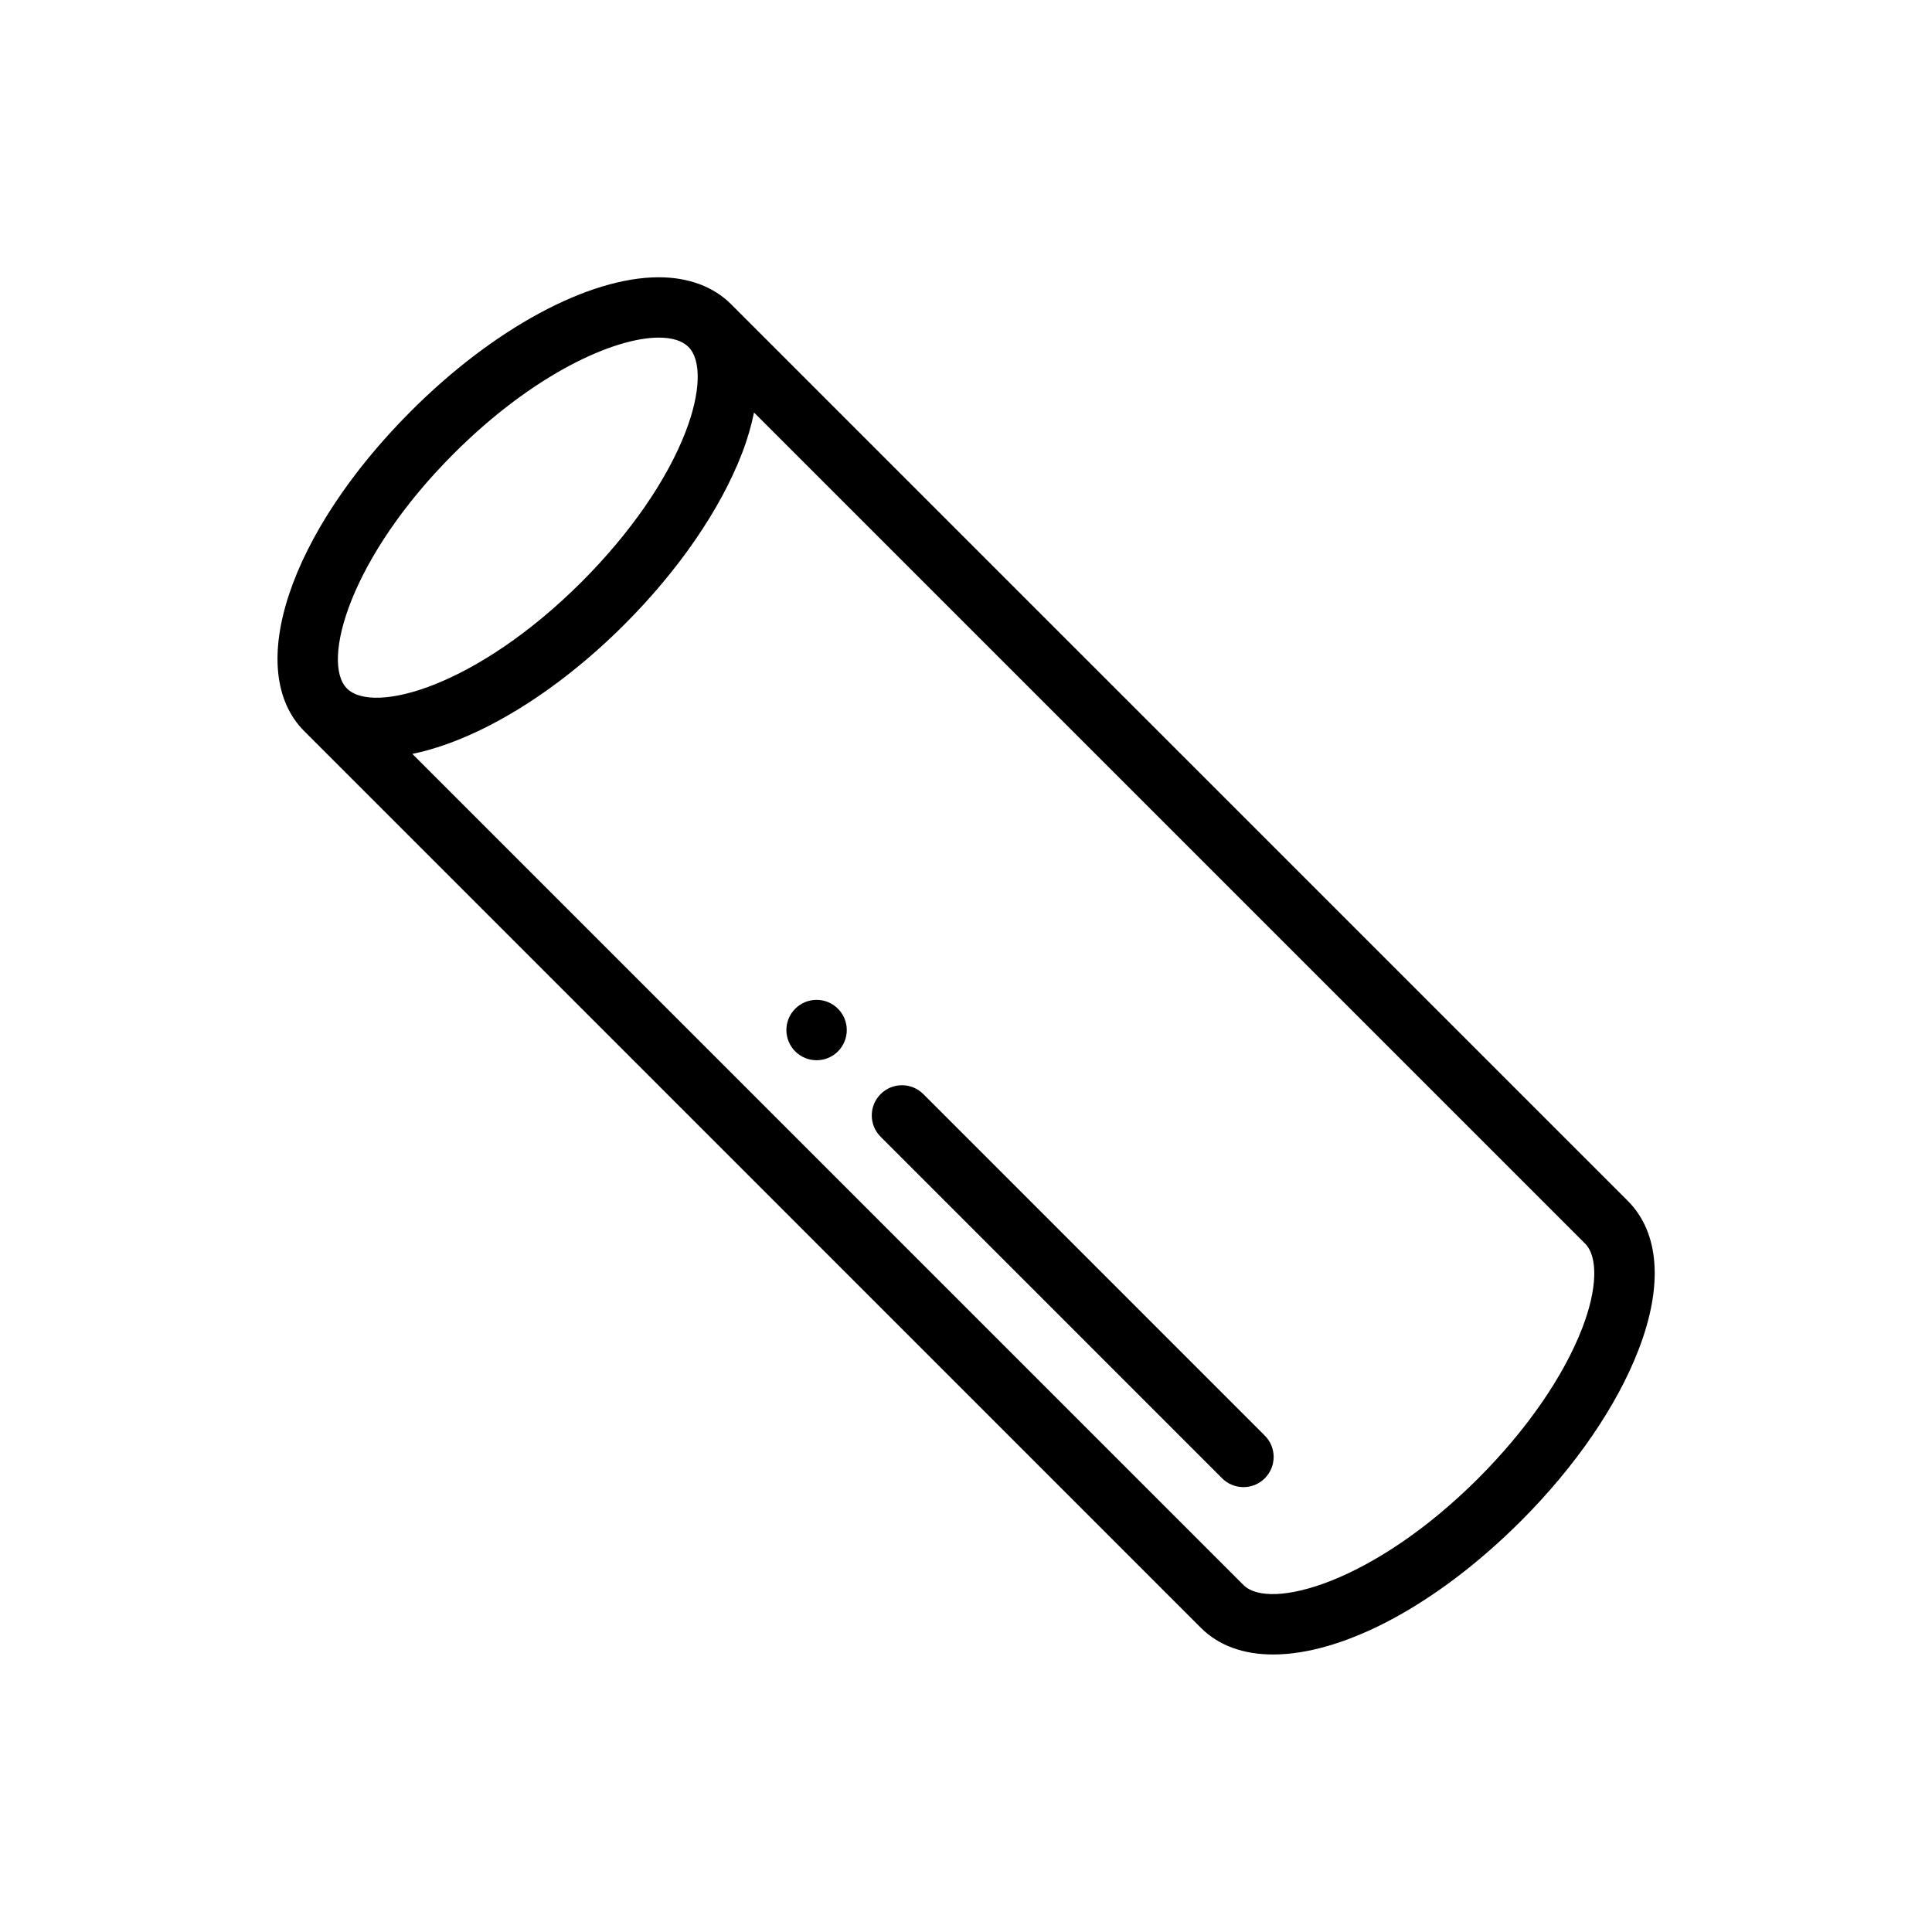
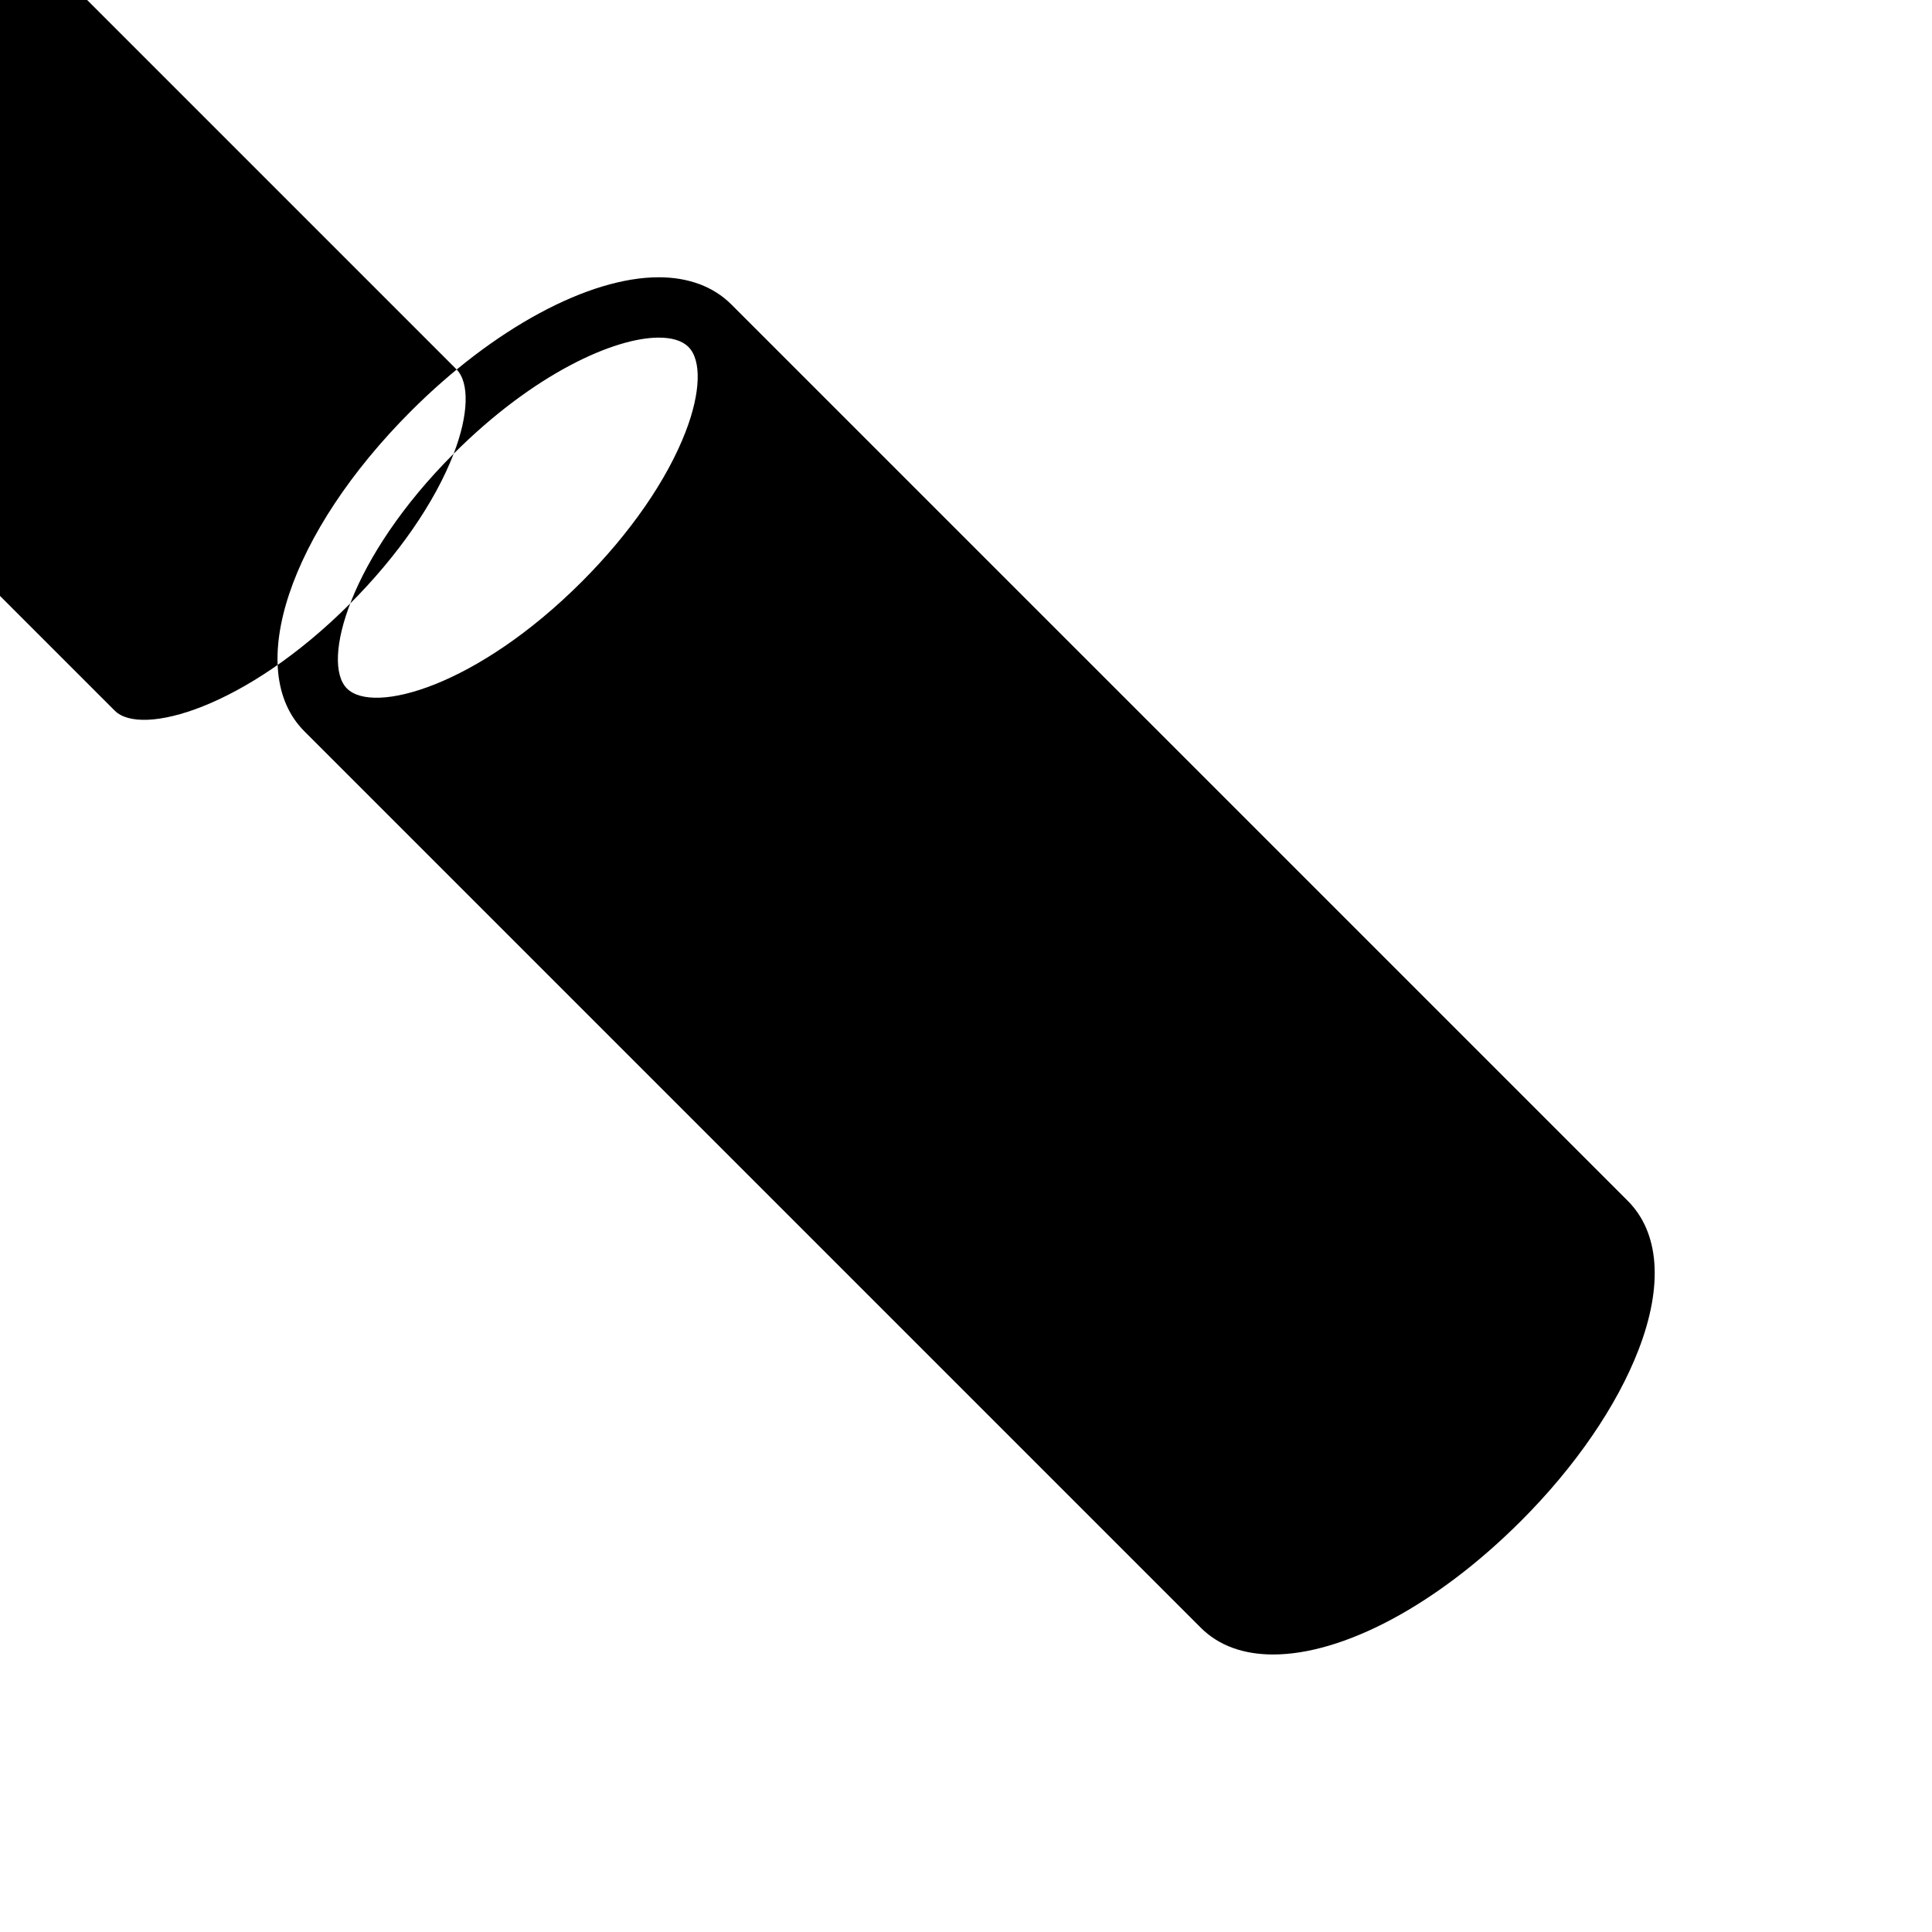
<svg xmlns="http://www.w3.org/2000/svg" height="512" viewBox="0 0 64 64" width="512">
  <g id="chalk">
-     <path d="m53.92 39.778-29.699-29.698c-.585-.585-1.415-.895-2.399-.895-2.329 0-5.474 1.698-8.206 4.431-4.031 4.031-5.552 8.59-3.536 10.606l29.697 29.698c.601.601 1.427.887 2.397.887 2.288 0 5.38-1.593 8.21-4.423 1.797-1.796 3.181-3.813 3.897-5.676.82-2.127.691-3.878-.361-4.93zm-38.891-24.749c2.656-2.656 5.325-3.845 6.792-3.845.448 0 .78.104.985.309.439.439.405 1.512-.09 2.798-.618 1.609-1.842 3.377-3.445 4.98-3.469 3.469-6.904 4.411-7.778 3.536-.864-.865.083-4.325 3.536-7.778zm37.387 28.961c-.619 1.608-1.843 3.377-3.445 4.98-3.452 3.452-6.911 4.401-7.779 3.536l-27.532-27.532c2.149-.442 4.729-1.992 7.025-4.288 1.797-1.796 3.182-3.813 3.898-5.677.18-.468.307-.915.395-1.344l27.527 27.527c.44.44.406 1.512-.089 2.798zm-10.518 3.566c.391.391.391 1.023 0 1.414-.195.195-.451.293-.707.293s-.512-.098-.707-.293l-11.312-11.313c-.391-.391-.391-1.023 0-1.414s1.023-.391 1.414 0zm-14.141-14.142c.391.391.392 1.024.001 1.415s-1.024.39-1.415 0c-.39-.39-.391-1.023 0-1.414s1.024-.391 1.414-.001z" />
+     <path d="m53.92 39.778-29.699-29.698c-.585-.585-1.415-.895-2.399-.895-2.329 0-5.474 1.698-8.206 4.431-4.031 4.031-5.552 8.59-3.536 10.606l29.697 29.698c.601.601 1.427.887 2.397.887 2.288 0 5.38-1.593 8.21-4.423 1.797-1.796 3.181-3.813 3.897-5.676.82-2.127.691-3.878-.361-4.93zm-38.891-24.749c2.656-2.656 5.325-3.845 6.792-3.845.448 0 .78.104.985.309.439.439.405 1.512-.09 2.798-.618 1.609-1.842 3.377-3.445 4.98-3.469 3.469-6.904 4.411-7.778 3.536-.864-.865.083-4.325 3.536-7.778zc-.619 1.608-1.843 3.377-3.445 4.98-3.452 3.452-6.911 4.401-7.779 3.536l-27.532-27.532c2.149-.442 4.729-1.992 7.025-4.288 1.797-1.796 3.182-3.813 3.898-5.677.18-.468.307-.915.395-1.344l27.527 27.527c.44.44.406 1.512-.089 2.798zm-10.518 3.566c.391.391.391 1.023 0 1.414-.195.195-.451.293-.707.293s-.512-.098-.707-.293l-11.312-11.313c-.391-.391-.391-1.023 0-1.414s1.023-.391 1.414 0zm-14.141-14.142c.391.391.392 1.024.001 1.415s-1.024.39-1.415 0c-.39-.39-.391-1.023 0-1.414s1.024-.391 1.414-.001z" />
  </g>
</svg>